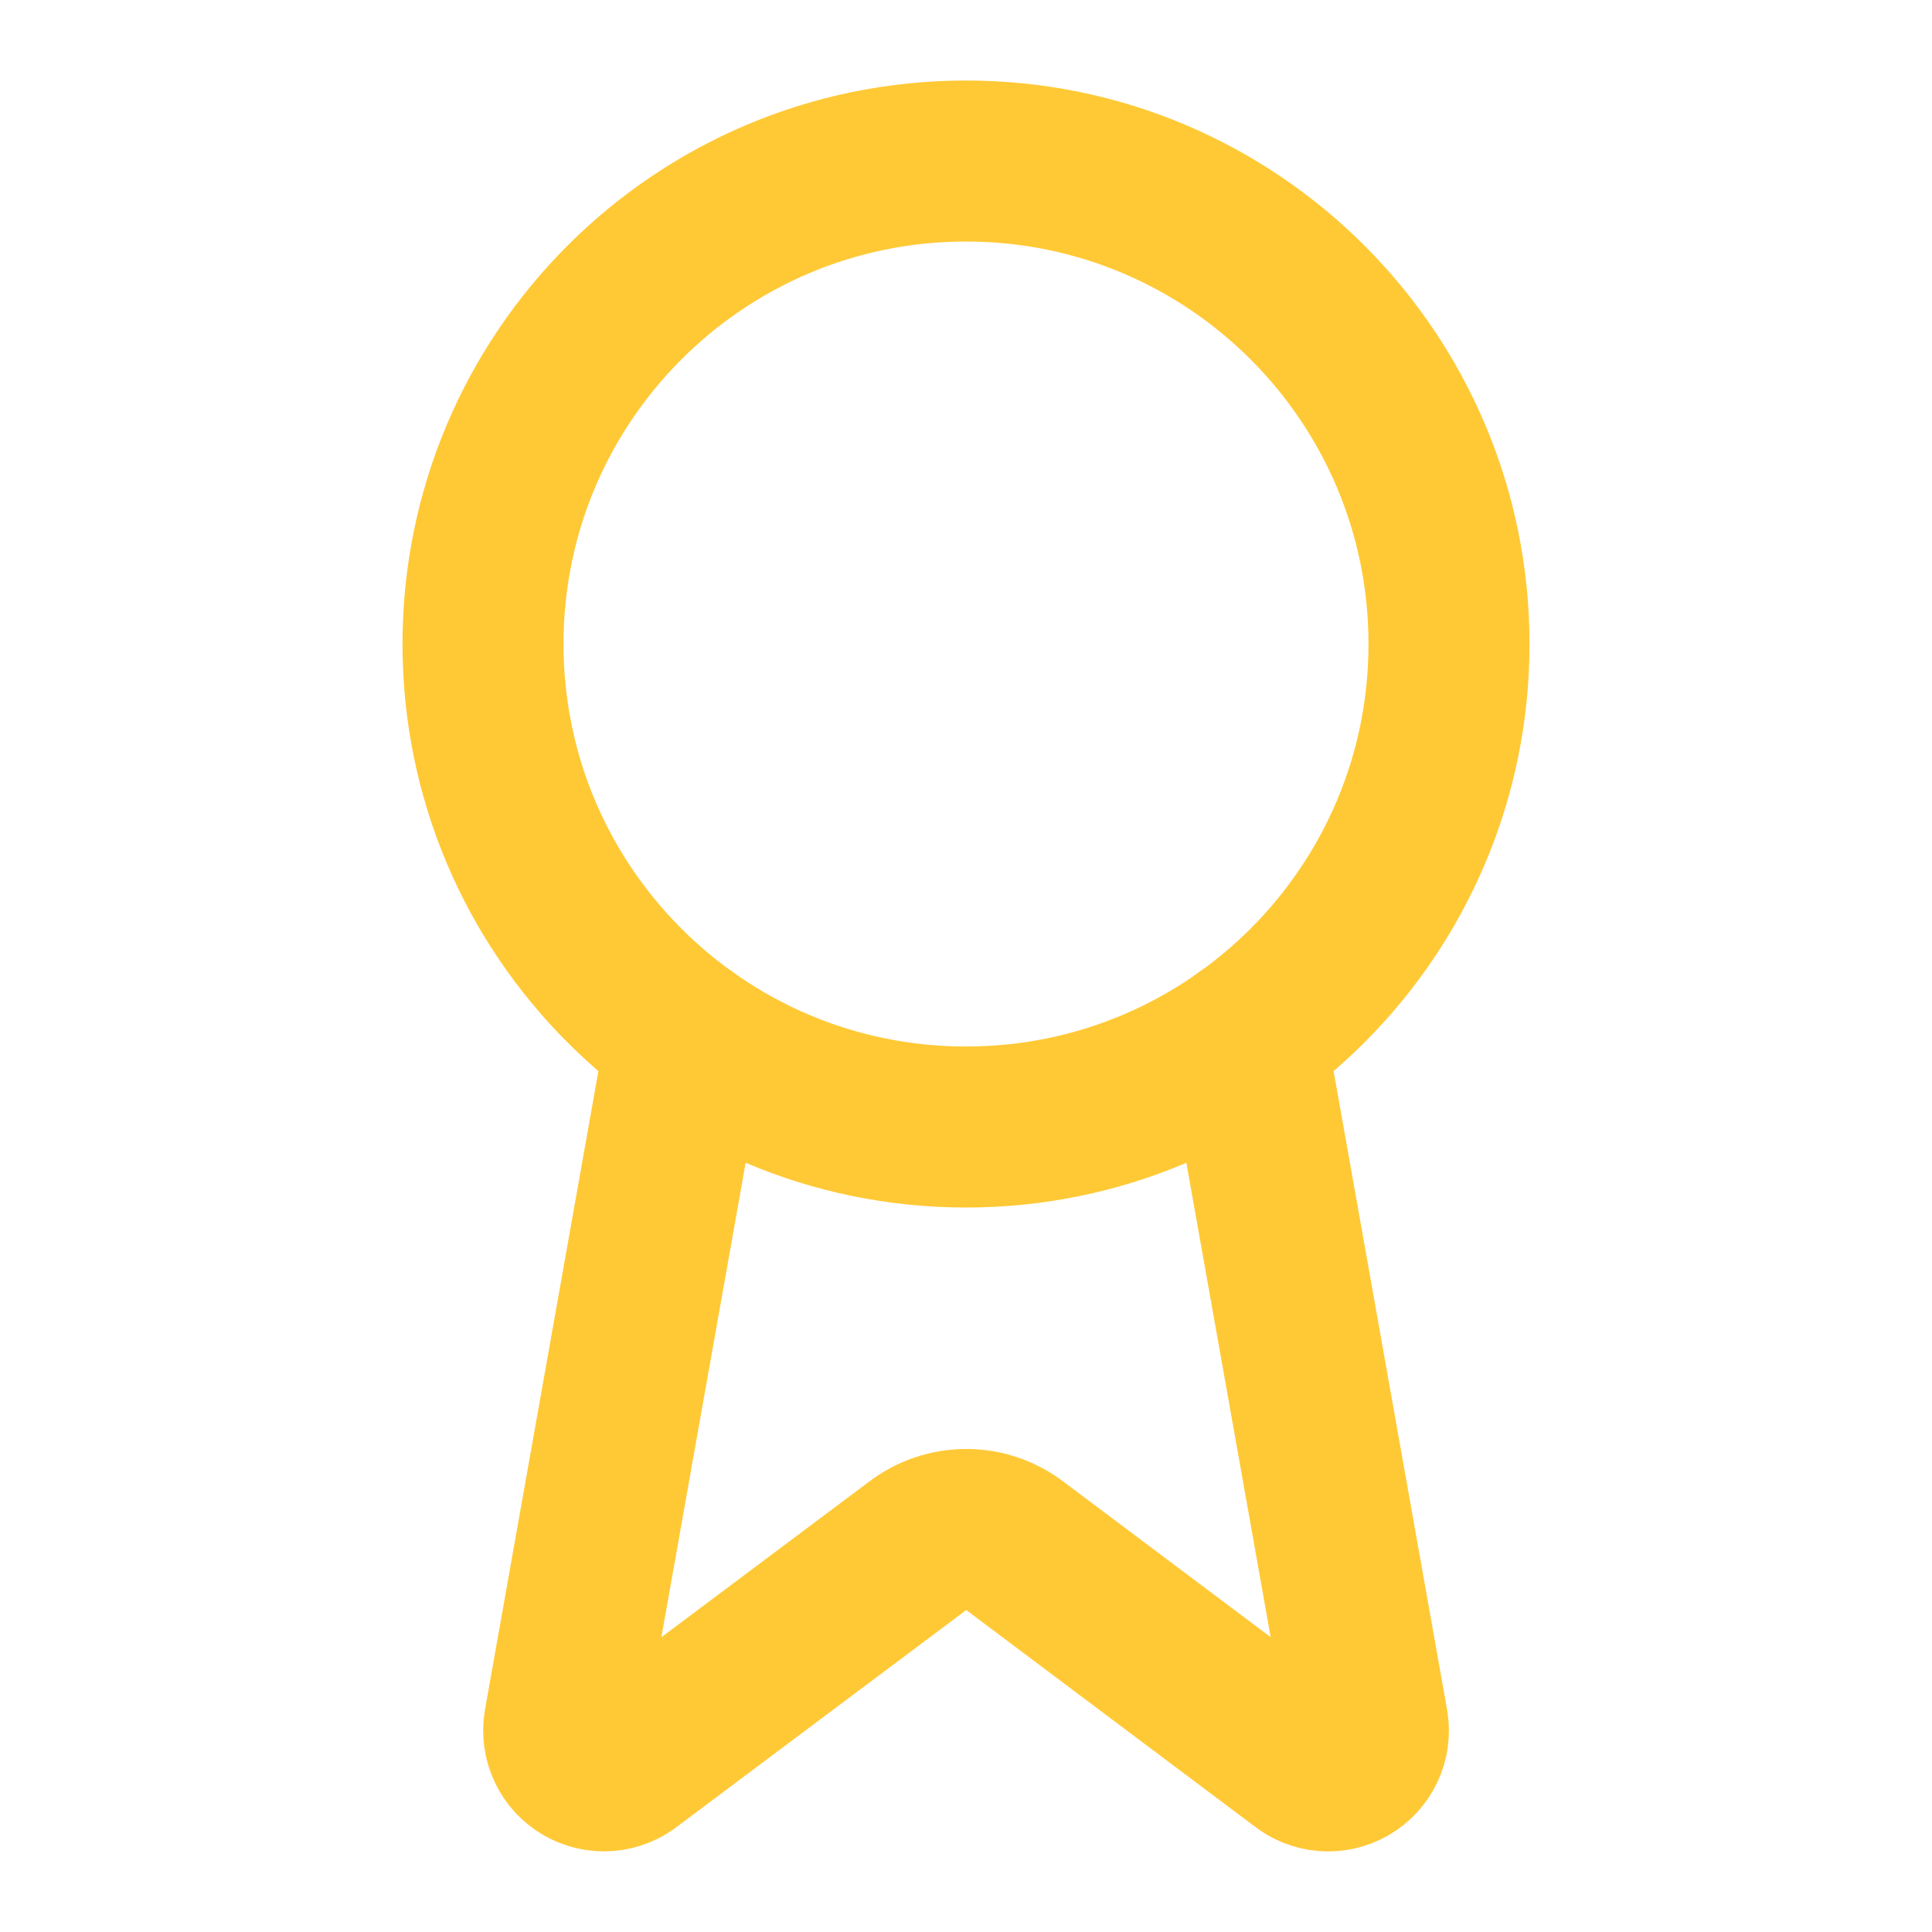
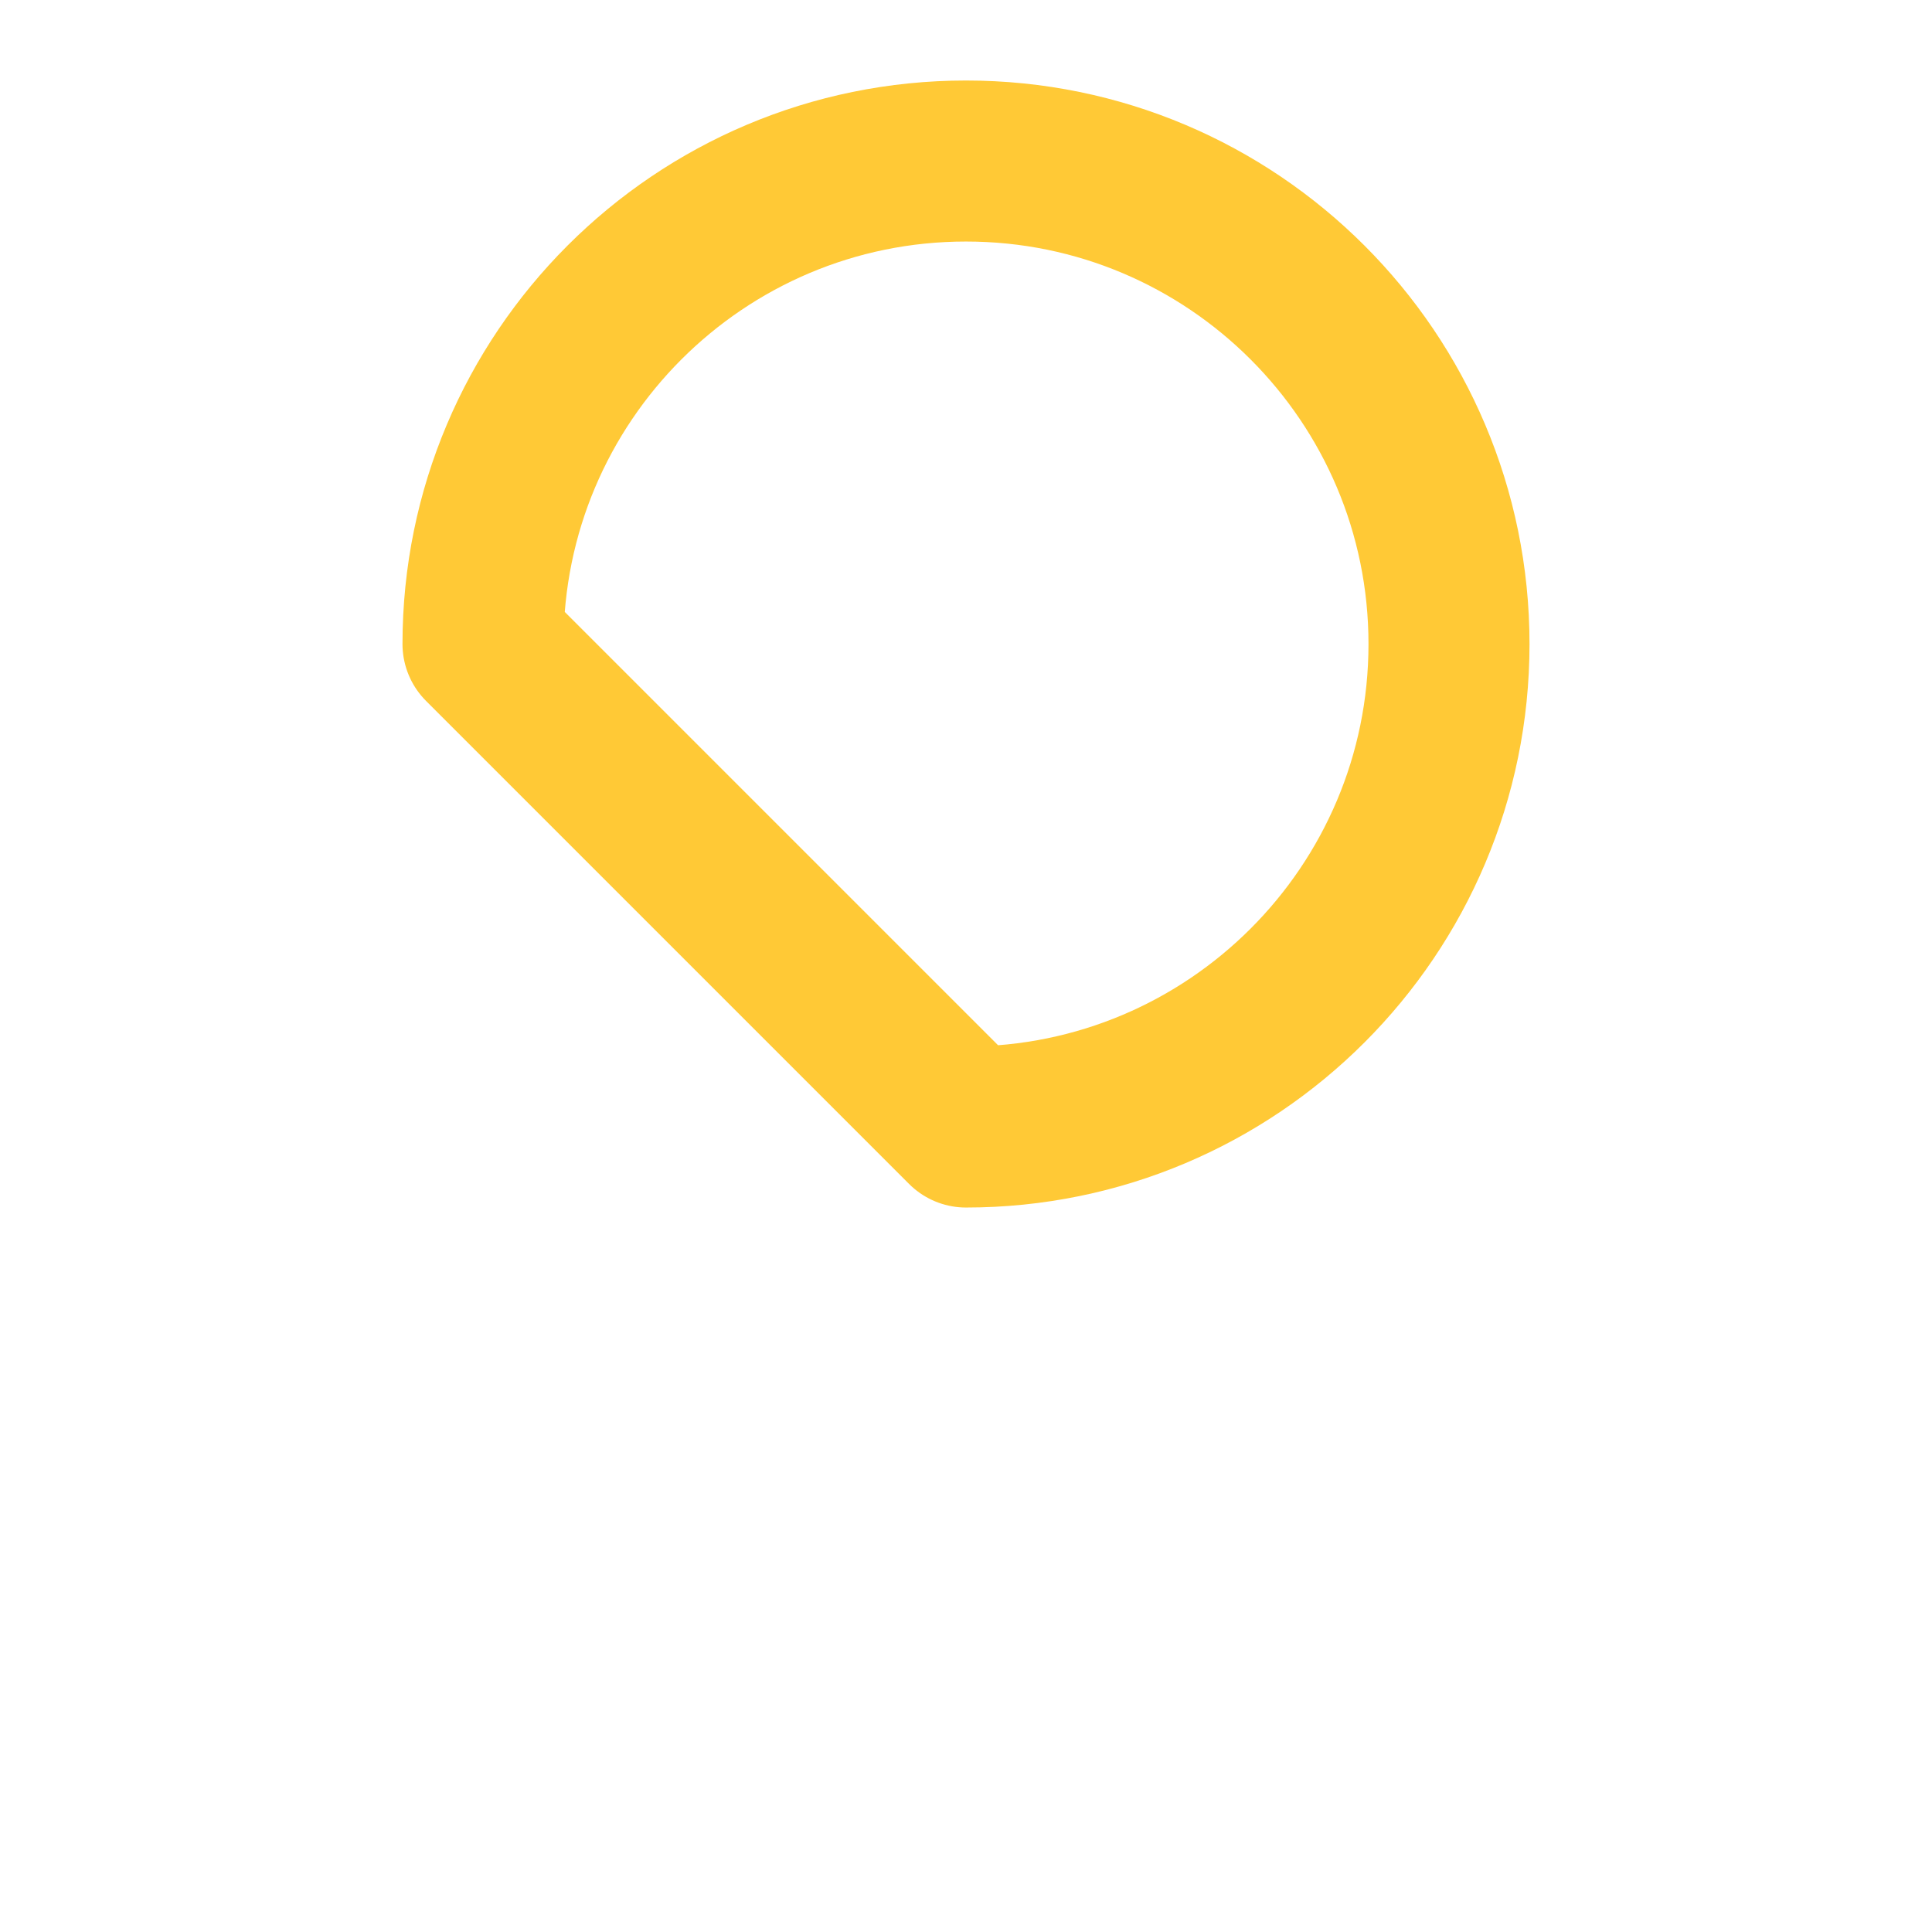
<svg xmlns="http://www.w3.org/2000/svg" width="32" height="32" viewBox="0 0 32 32" fill="none">
-   <path d="M20.636 17.186L22.656 28.555C22.678 28.688 22.66 28.826 22.602 28.949C22.544 29.072 22.45 29.174 22.333 29.242C22.215 29.31 22.08 29.341 21.945 29.33C21.809 29.319 21.681 29.267 21.576 29.181L16.802 25.599C16.572 25.426 16.292 25.333 16.004 25.333C15.717 25.333 15.437 25.426 15.206 25.599L10.425 29.18C10.32 29.266 10.191 29.318 10.056 29.329C9.921 29.34 9.786 29.309 9.669 29.241C9.551 29.173 9.457 29.071 9.4 28.948C9.342 28.826 9.323 28.688 9.345 28.555L11.364 17.186" stroke="#FFC936" stroke-width="2.667" stroke-linecap="round" stroke-linejoin="round" />
-   <path d="M16 18.667C20.418 18.667 24 15.085 24 10.667C24 6.249 20.418 2.667 16 2.667C11.582 2.667 8 6.249 8 10.667C8 15.085 11.582 18.667 16 18.667Z" stroke="#FFC936" stroke-width="2.667" stroke-linecap="round" stroke-linejoin="round" />
+   <path d="M16 18.667C20.418 18.667 24 15.085 24 10.667C24 6.249 20.418 2.667 16 2.667C11.582 2.667 8 6.249 8 10.667Z" stroke="#FFC936" stroke-width="2.667" stroke-linecap="round" stroke-linejoin="round" />
</svg>